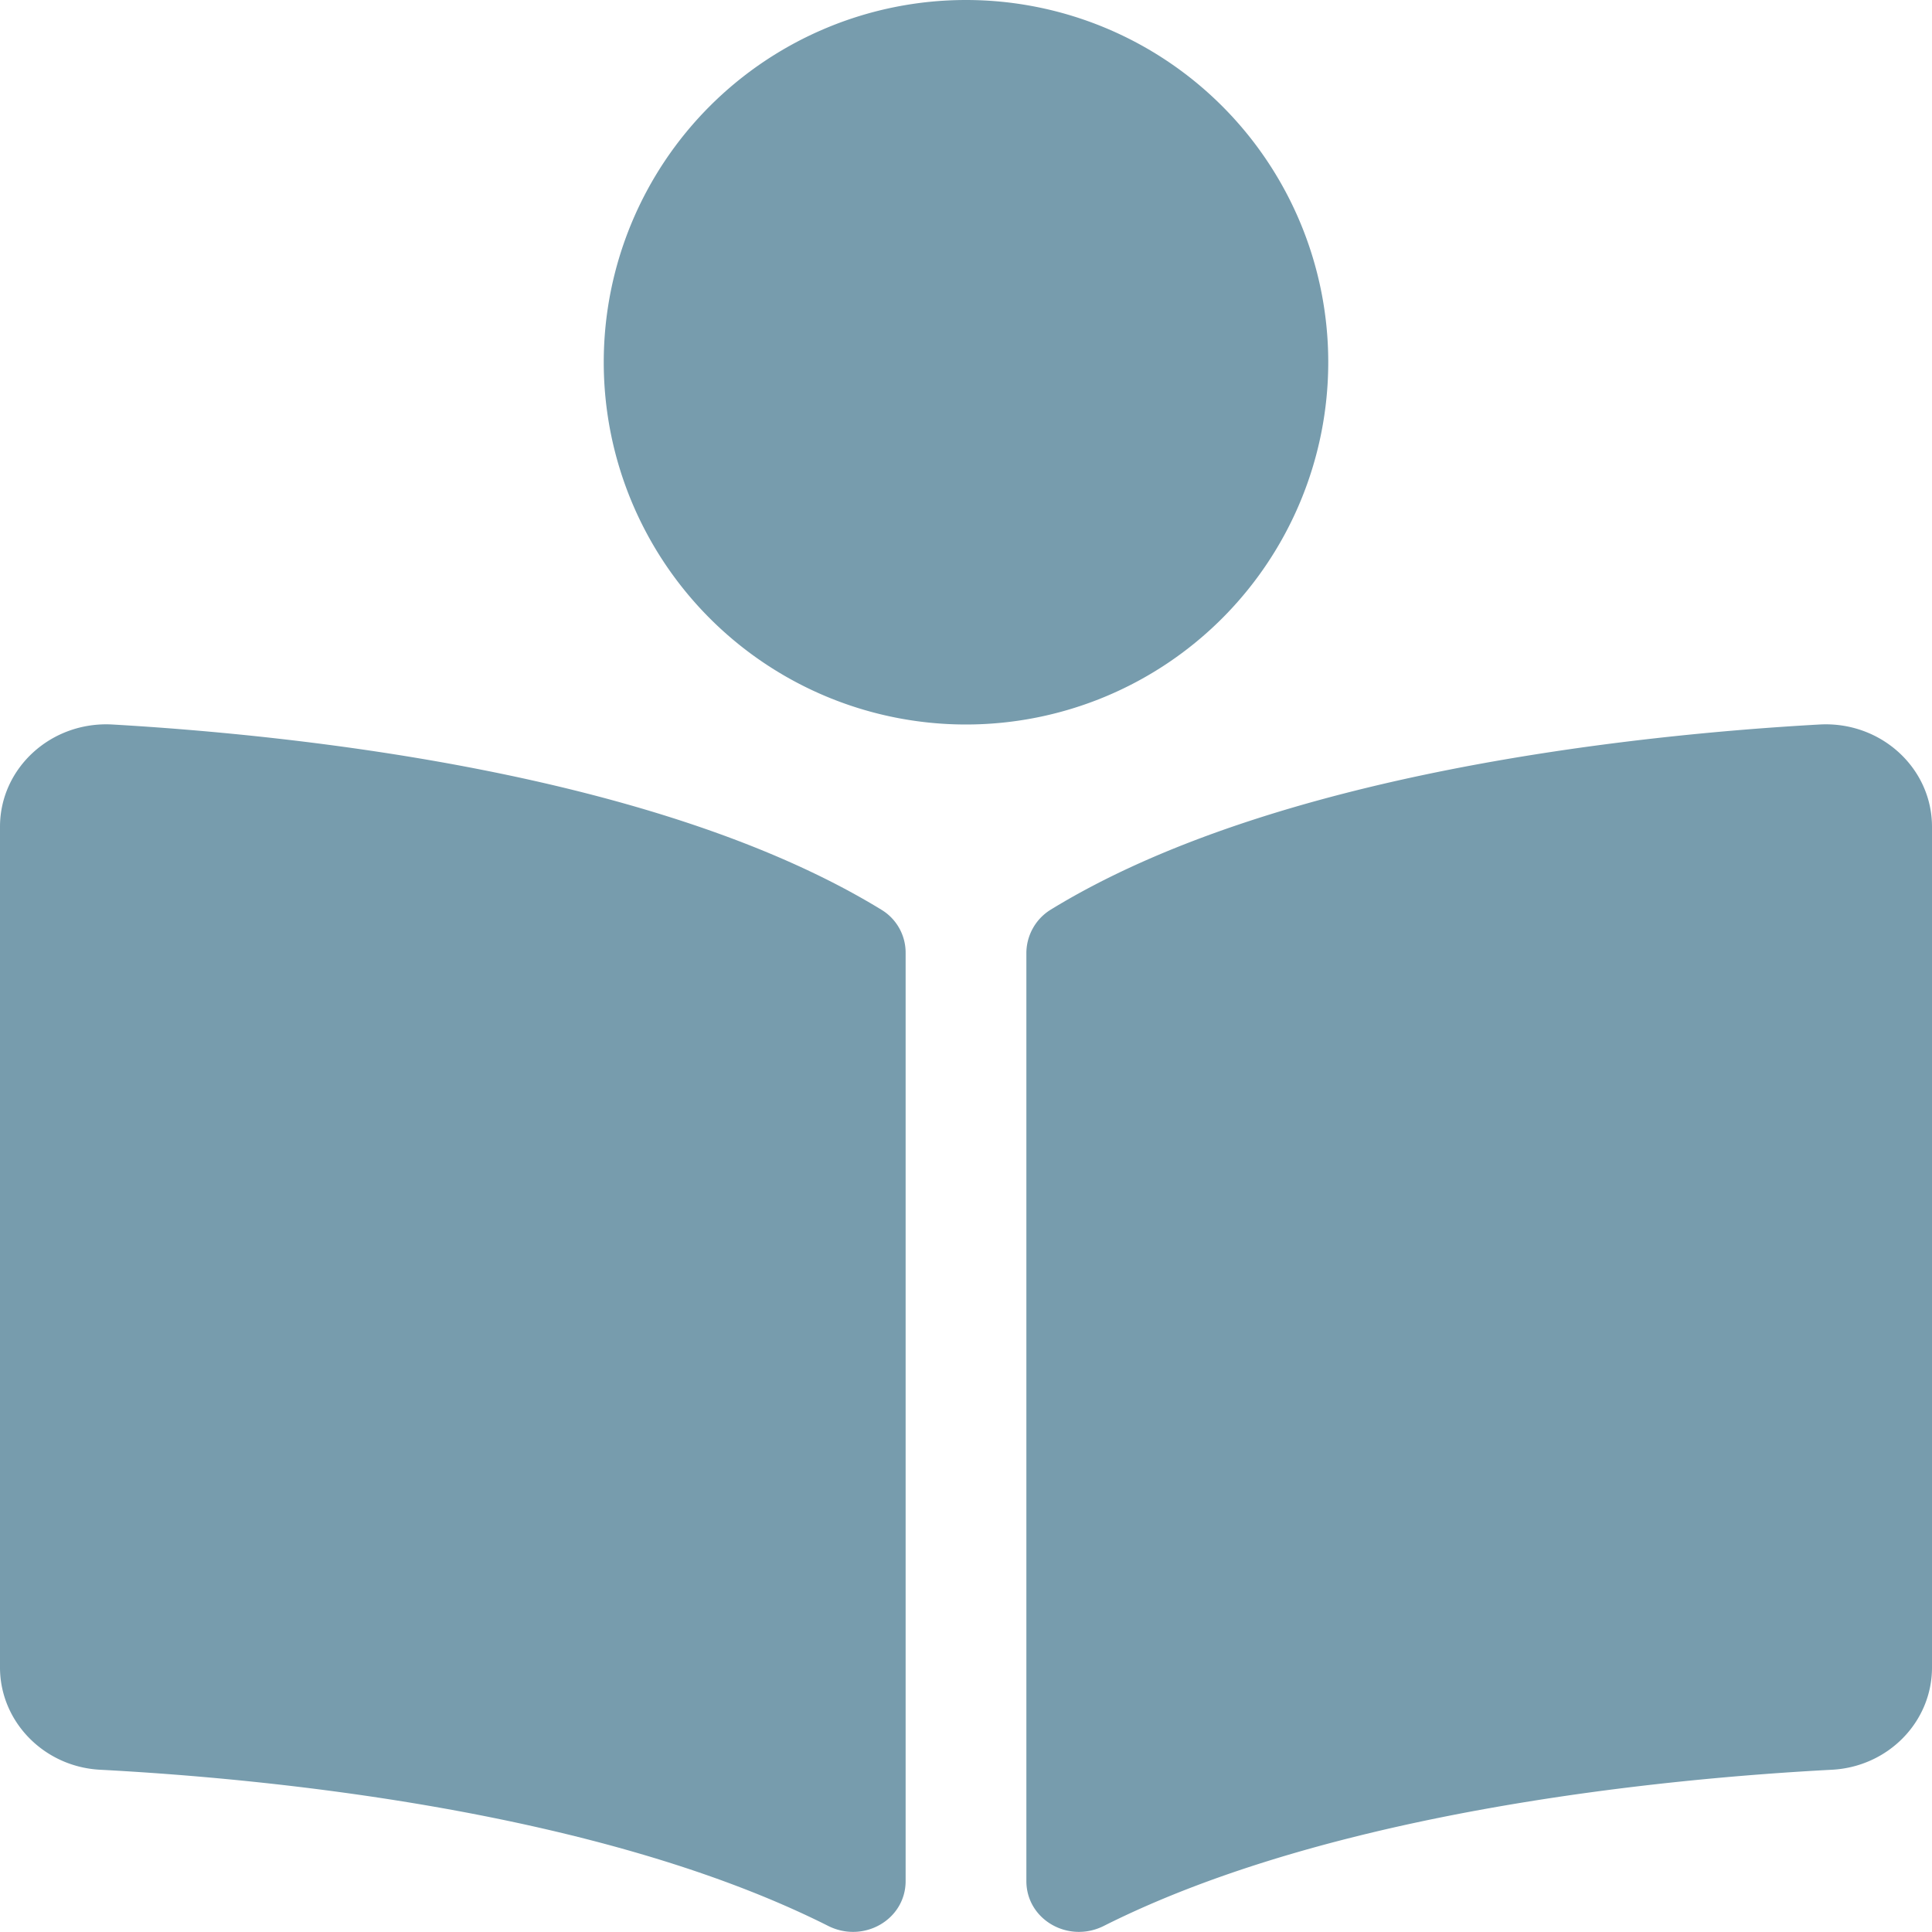
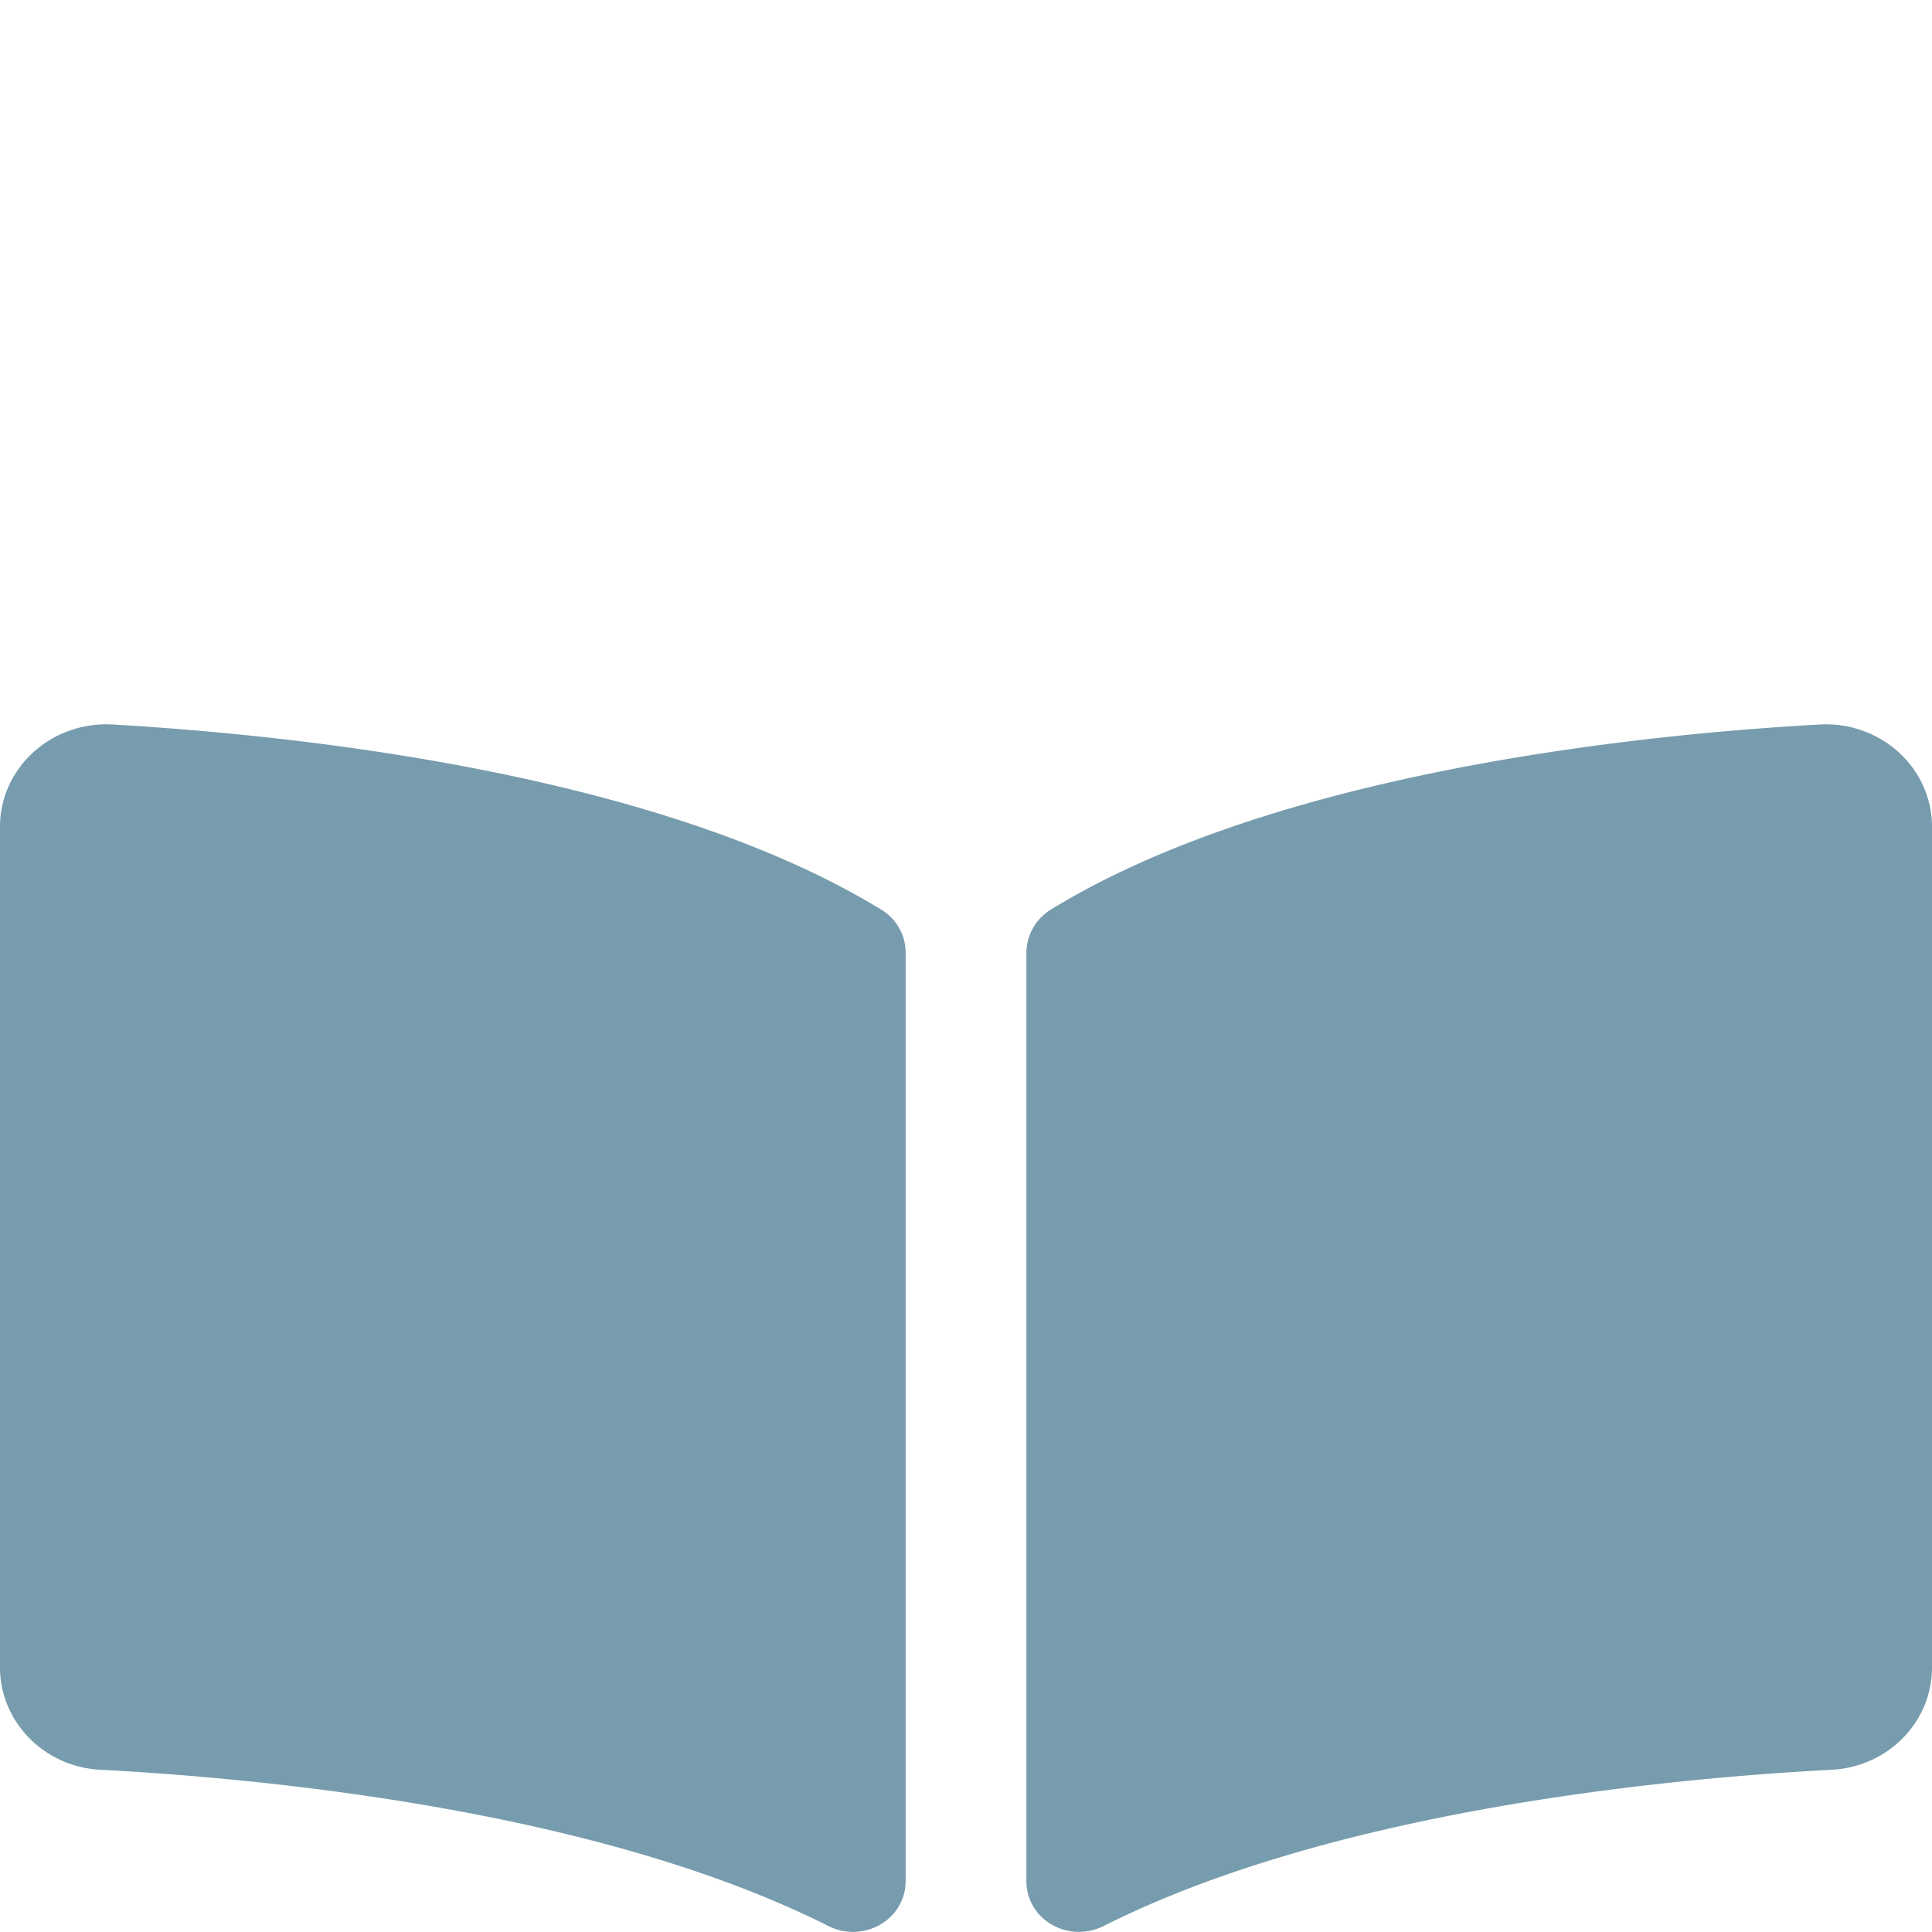
<svg xmlns="http://www.w3.org/2000/svg" width="512" height="511.97" viewBox="0 0 512 511.97">
-   <path id="book-reader-solid" d="M352,96a96,96,0,1,0-96,96A96.025,96.025,0,0,0,352,96ZM233.6,241.1C174.3,204.8,78.2,194.8,29.8,192,13.6,191.1,0,203.5,0,219.1V441.9c0,14.3,11.6,26.3,26.5,27.1,43.7,2.3,132,10.7,193,41.4,9.4,4.7,20.5-1.7,20.5-11.9V252.6A13.282,13.282,0,0,0,233.6,241.1ZM482.2,192c-48.4,2.7-144.5,12.7-203.8,49.1a13.569,13.569,0,0,0-6.4,11.6V498.5c0,10.2,11.1,16.6,20.5,11.9,61-30.7,149.3-39.1,193-41.4,14.9-.8,26.5-12.7,26.5-27.1V219.1C512,203.5,498.4,191.1,482.2,192Z" fill="#779cad" />
+   <path id="book-reader-solid" d="M352,96A96.025,96.025,0,0,0,352,96ZM233.6,241.1C174.3,204.8,78.2,194.8,29.8,192,13.6,191.1,0,203.5,0,219.1V441.9c0,14.3,11.6,26.3,26.5,27.1,43.7,2.3,132,10.7,193,41.4,9.4,4.7,20.5-1.7,20.5-11.9V252.6A13.282,13.282,0,0,0,233.6,241.1ZM482.2,192c-48.4,2.7-144.5,12.7-203.8,49.1a13.569,13.569,0,0,0-6.4,11.6V498.5c0,10.2,11.1,16.6,20.5,11.9,61-30.7,149.3-39.1,193-41.4,14.9-.8,26.5-12.7,26.5-27.1V219.1C512,203.5,498.4,191.1,482.2,192Z" fill="#779cad" />
</svg>